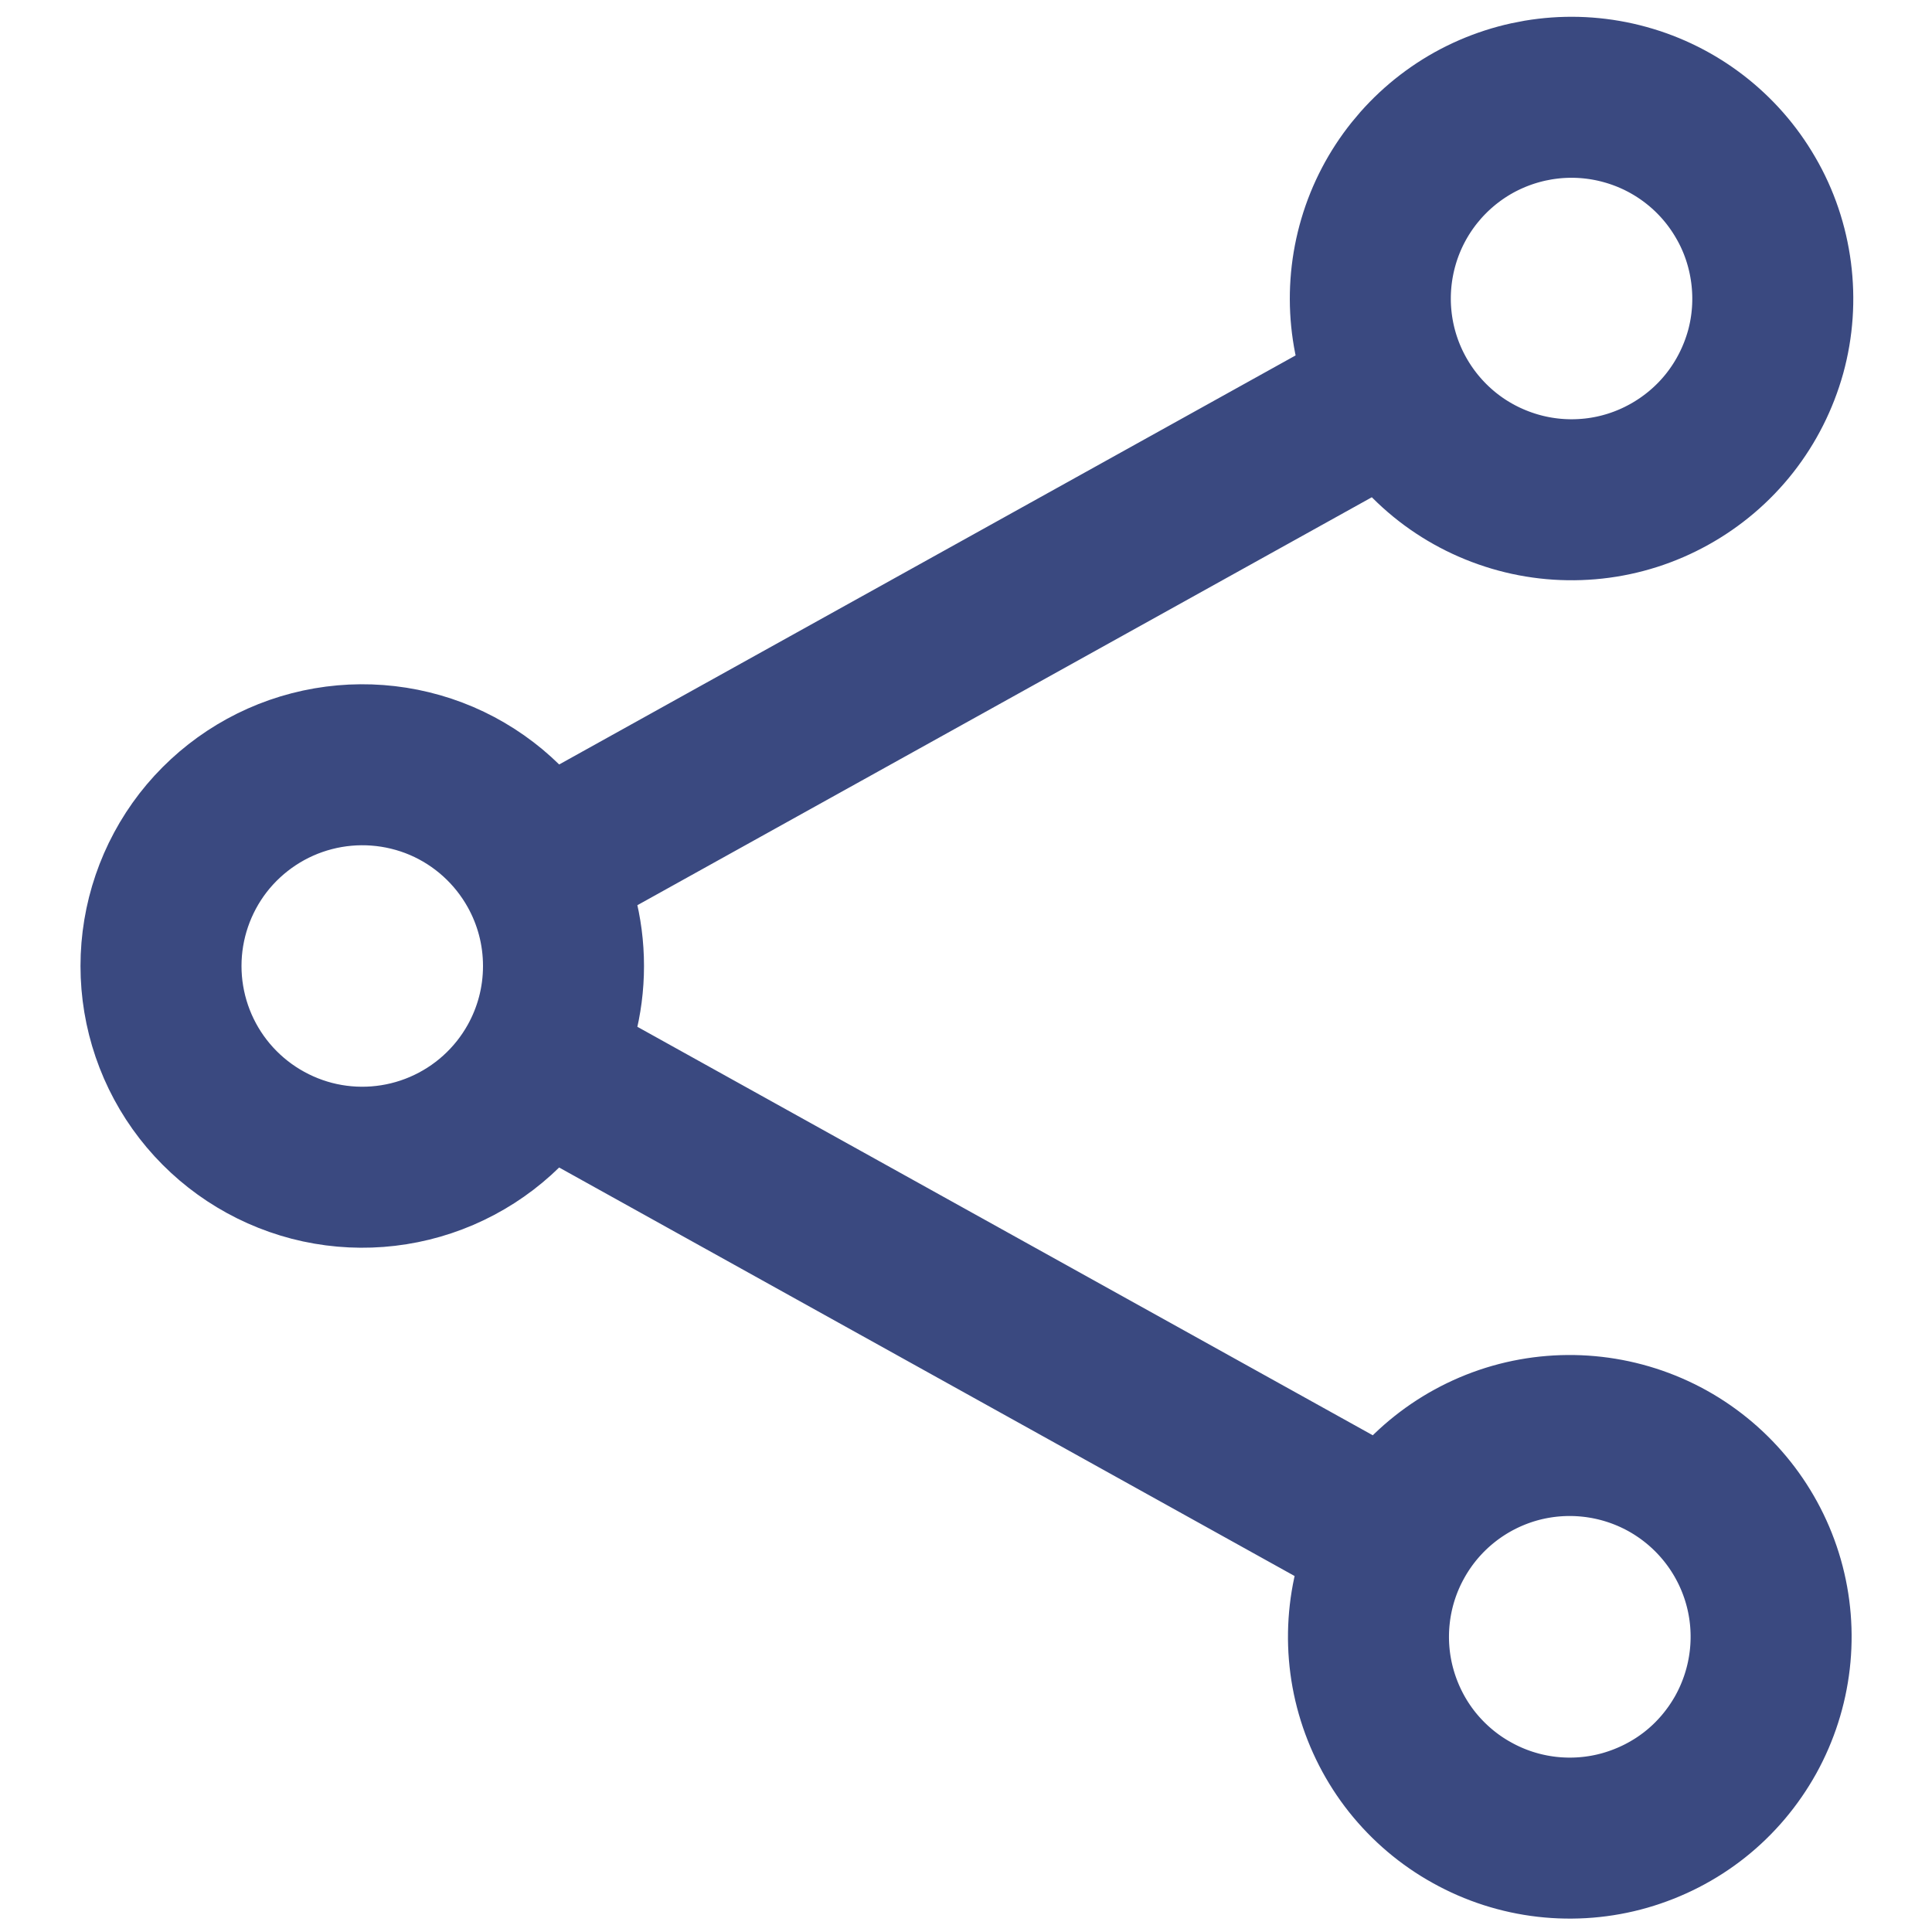
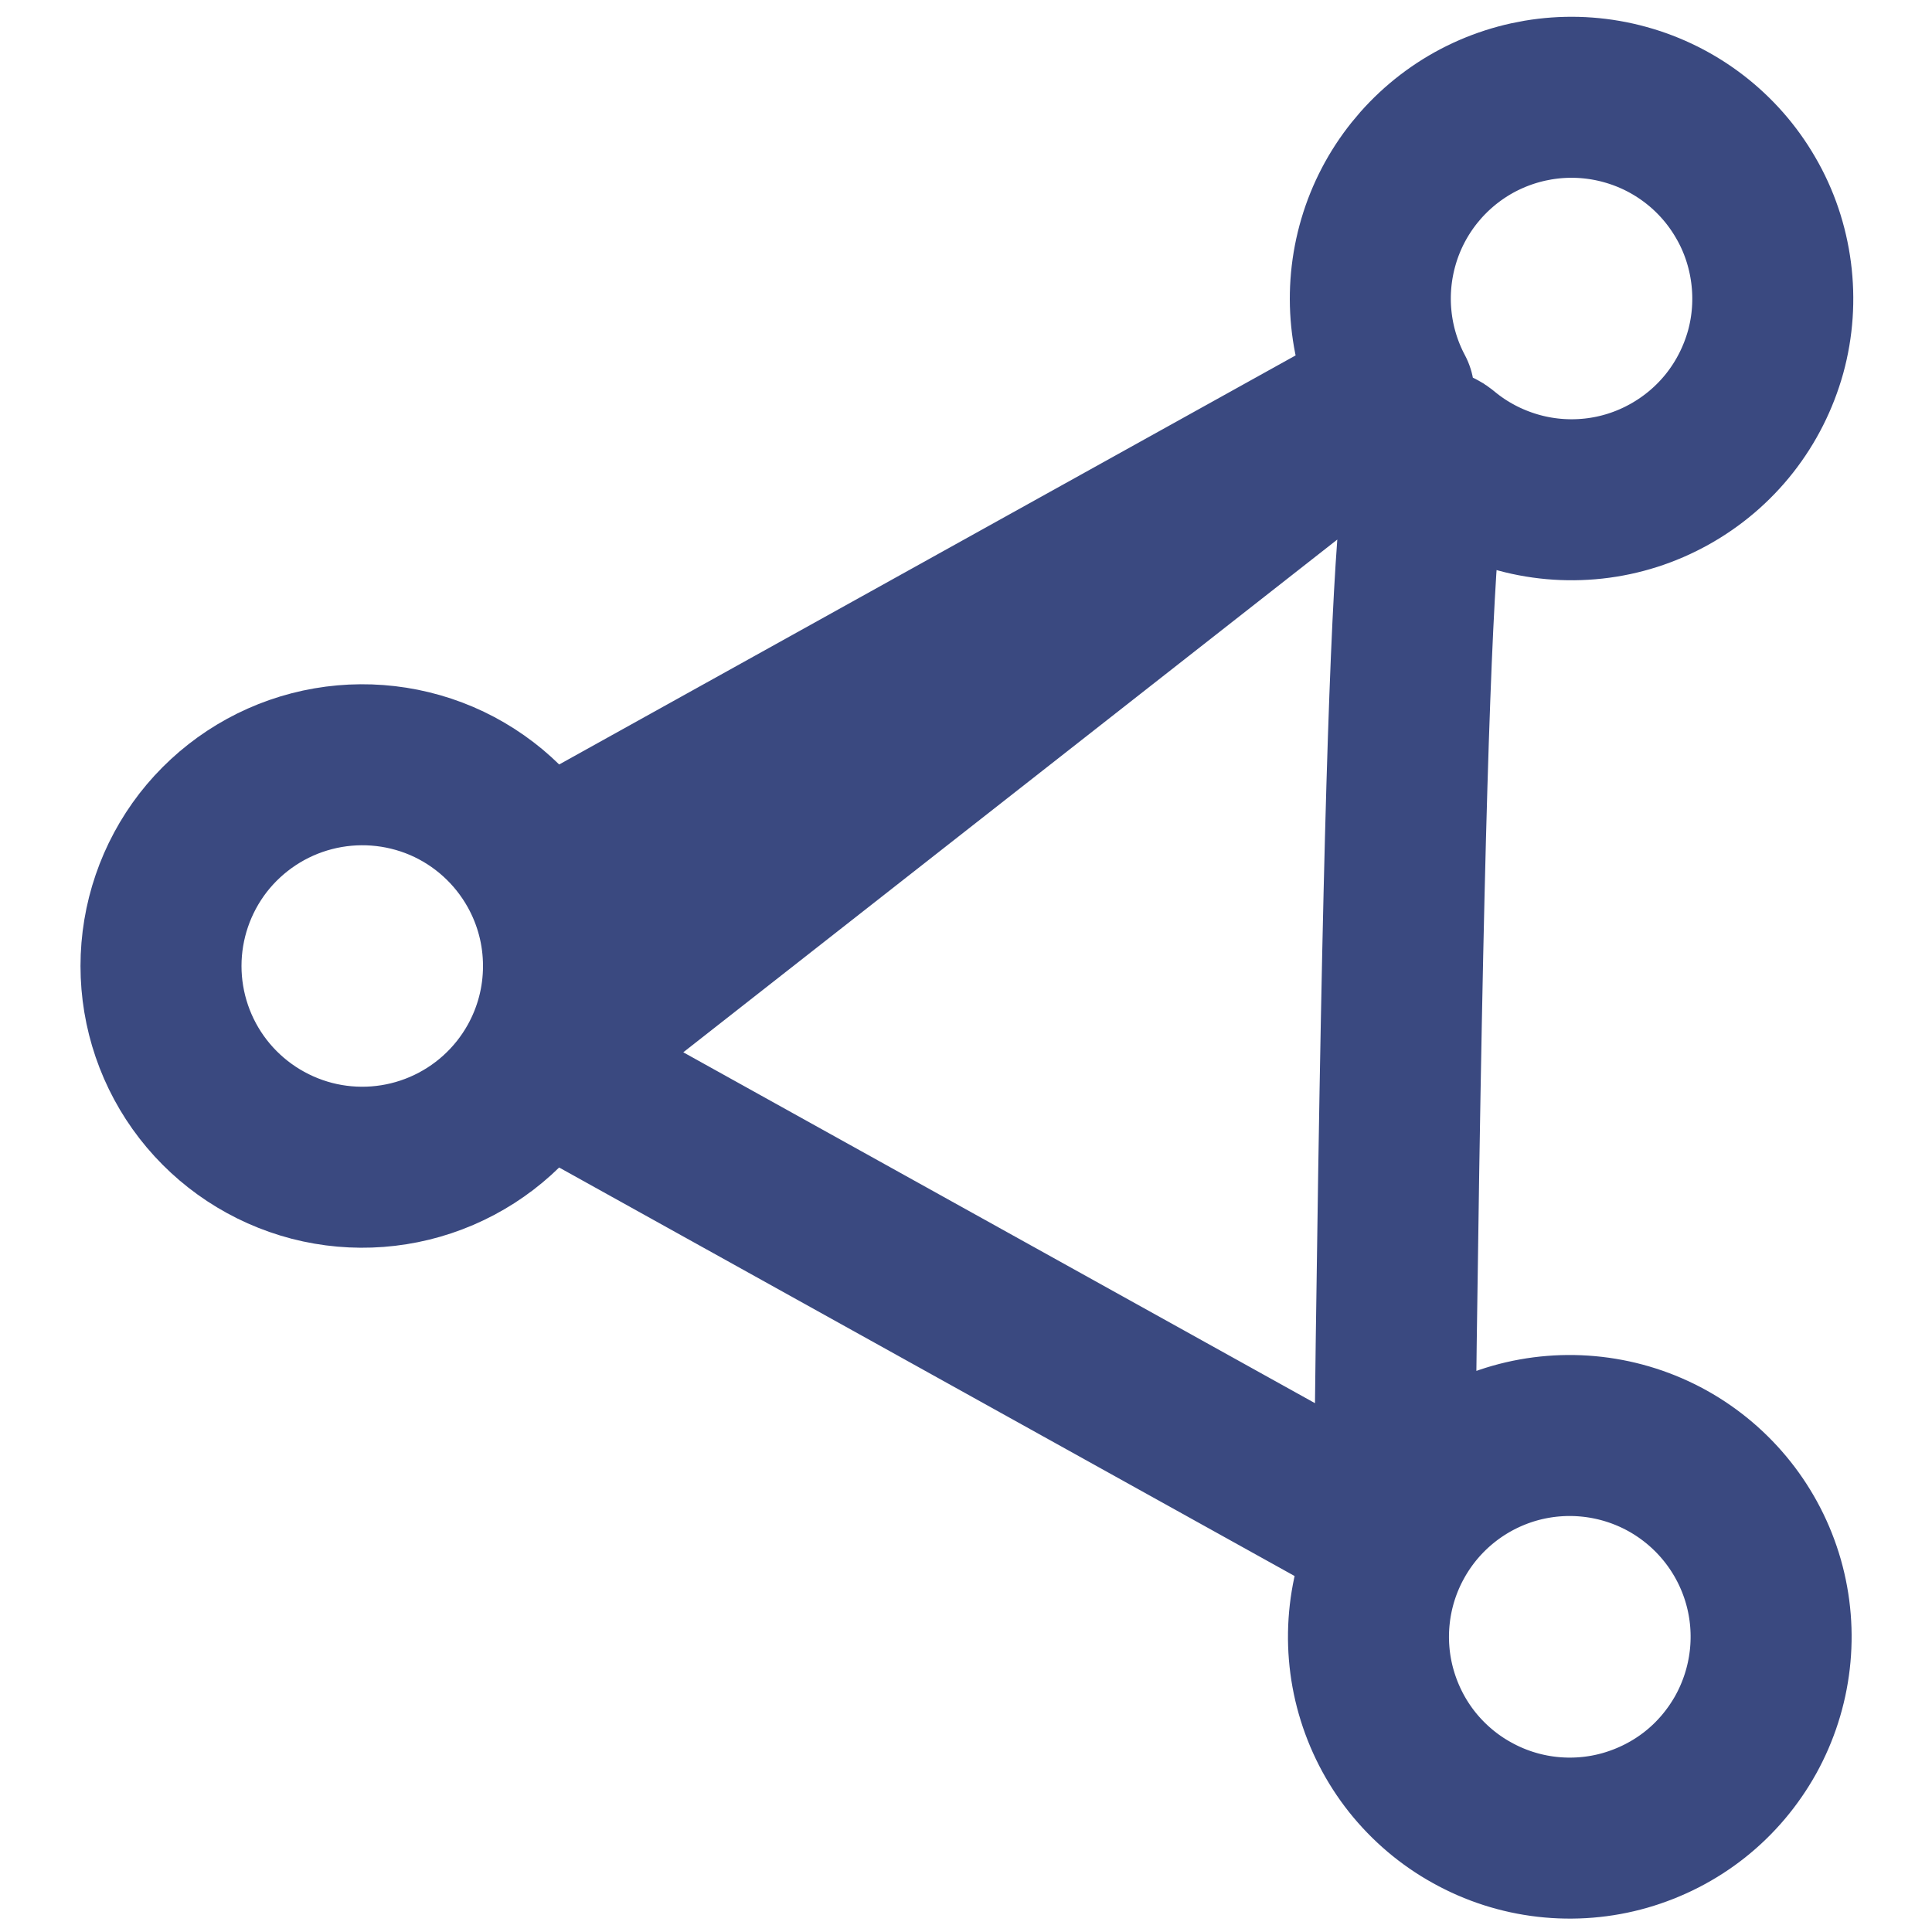
<svg xmlns="http://www.w3.org/2000/svg" width="18" height="18" viewBox="0 0 18 18" fill="none">
-   <path d="M5.014 8.089C4.812 7.726 4.496 7.44 4.114 7.276C3.732 7.113 3.307 7.081 2.905 7.185C2.503 7.289 2.147 7.524 1.892 7.852C1.638 8.181 1.5 8.584 1.5 9C1.5 9.415 1.638 9.819 1.892 10.147C2.147 10.476 2.503 10.71 2.905 10.815C3.307 10.919 3.732 10.887 4.114 10.723C4.496 10.559 4.812 10.274 5.014 9.911M5.014 8.089C5.164 8.359 5.25 8.669 5.25 9C5.25 9.331 5.164 9.641 5.014 9.911M5.014 8.089L12.986 3.661M5.014 9.911L12.986 14.339M12.986 3.661C13.103 3.881 13.262 4.075 13.455 4.233C13.648 4.391 13.871 4.508 14.11 4.579C14.349 4.65 14.599 4.672 14.847 4.645C15.095 4.618 15.335 4.541 15.552 4.42C15.77 4.299 15.962 4.136 16.116 3.94C16.27 3.744 16.383 3.519 16.45 3.279C16.516 3.039 16.533 2.788 16.501 2.541C16.469 2.294 16.389 2.055 16.263 1.84C16.017 1.415 15.613 1.104 15.14 0.974C14.666 0.843 14.161 0.904 13.731 1.142C13.302 1.381 12.983 1.778 12.844 2.249C12.705 2.72 12.755 3.227 12.986 3.661ZM12.986 14.339C12.866 14.554 12.79 14.791 12.762 15.036C12.734 15.28 12.754 15.528 12.822 15.765C12.89 16.002 13.003 16.223 13.156 16.416C13.31 16.609 13.499 16.77 13.715 16.889C13.93 17.009 14.167 17.085 14.411 17.113C14.656 17.141 14.904 17.121 15.141 17.053C15.377 16.985 15.599 16.872 15.792 16.719C15.985 16.566 16.145 16.376 16.265 16.161C16.506 15.726 16.566 15.213 16.429 14.734C16.292 14.256 15.971 13.852 15.536 13.61C15.101 13.369 14.588 13.31 14.11 13.446C13.632 13.583 13.227 13.904 12.986 14.339Z" stroke="#3A4980" stroke-width="1.5" stroke-linecap="round" stroke-linejoin="round" />
+   <path d="M5.014 8.089C4.812 7.726 4.496 7.44 4.114 7.276C3.732 7.113 3.307 7.081 2.905 7.185C2.503 7.289 2.147 7.524 1.892 7.852C1.638 8.181 1.5 8.584 1.5 9C1.5 9.415 1.638 9.819 1.892 10.147C2.147 10.476 2.503 10.71 2.905 10.815C3.307 10.919 3.732 10.887 4.114 10.723C4.496 10.559 4.812 10.274 5.014 9.911M5.014 8.089C5.164 8.359 5.25 8.669 5.25 9C5.25 9.331 5.164 9.641 5.014 9.911M5.014 8.089L12.986 3.661M5.014 9.911L12.986 14.339C13.103 3.881 13.262 4.075 13.455 4.233C13.648 4.391 13.871 4.508 14.11 4.579C14.349 4.65 14.599 4.672 14.847 4.645C15.095 4.618 15.335 4.541 15.552 4.42C15.77 4.299 15.962 4.136 16.116 3.94C16.27 3.744 16.383 3.519 16.45 3.279C16.516 3.039 16.533 2.788 16.501 2.541C16.469 2.294 16.389 2.055 16.263 1.84C16.017 1.415 15.613 1.104 15.14 0.974C14.666 0.843 14.161 0.904 13.731 1.142C13.302 1.381 12.983 1.778 12.844 2.249C12.705 2.72 12.755 3.227 12.986 3.661ZM12.986 14.339C12.866 14.554 12.79 14.791 12.762 15.036C12.734 15.28 12.754 15.528 12.822 15.765C12.89 16.002 13.003 16.223 13.156 16.416C13.31 16.609 13.499 16.77 13.715 16.889C13.93 17.009 14.167 17.085 14.411 17.113C14.656 17.141 14.904 17.121 15.141 17.053C15.377 16.985 15.599 16.872 15.792 16.719C15.985 16.566 16.145 16.376 16.265 16.161C16.506 15.726 16.566 15.213 16.429 14.734C16.292 14.256 15.971 13.852 15.536 13.61C15.101 13.369 14.588 13.31 14.11 13.446C13.632 13.583 13.227 13.904 12.986 14.339Z" stroke="#3A4980" stroke-width="1.5" stroke-linecap="round" stroke-linejoin="round" />
</svg>